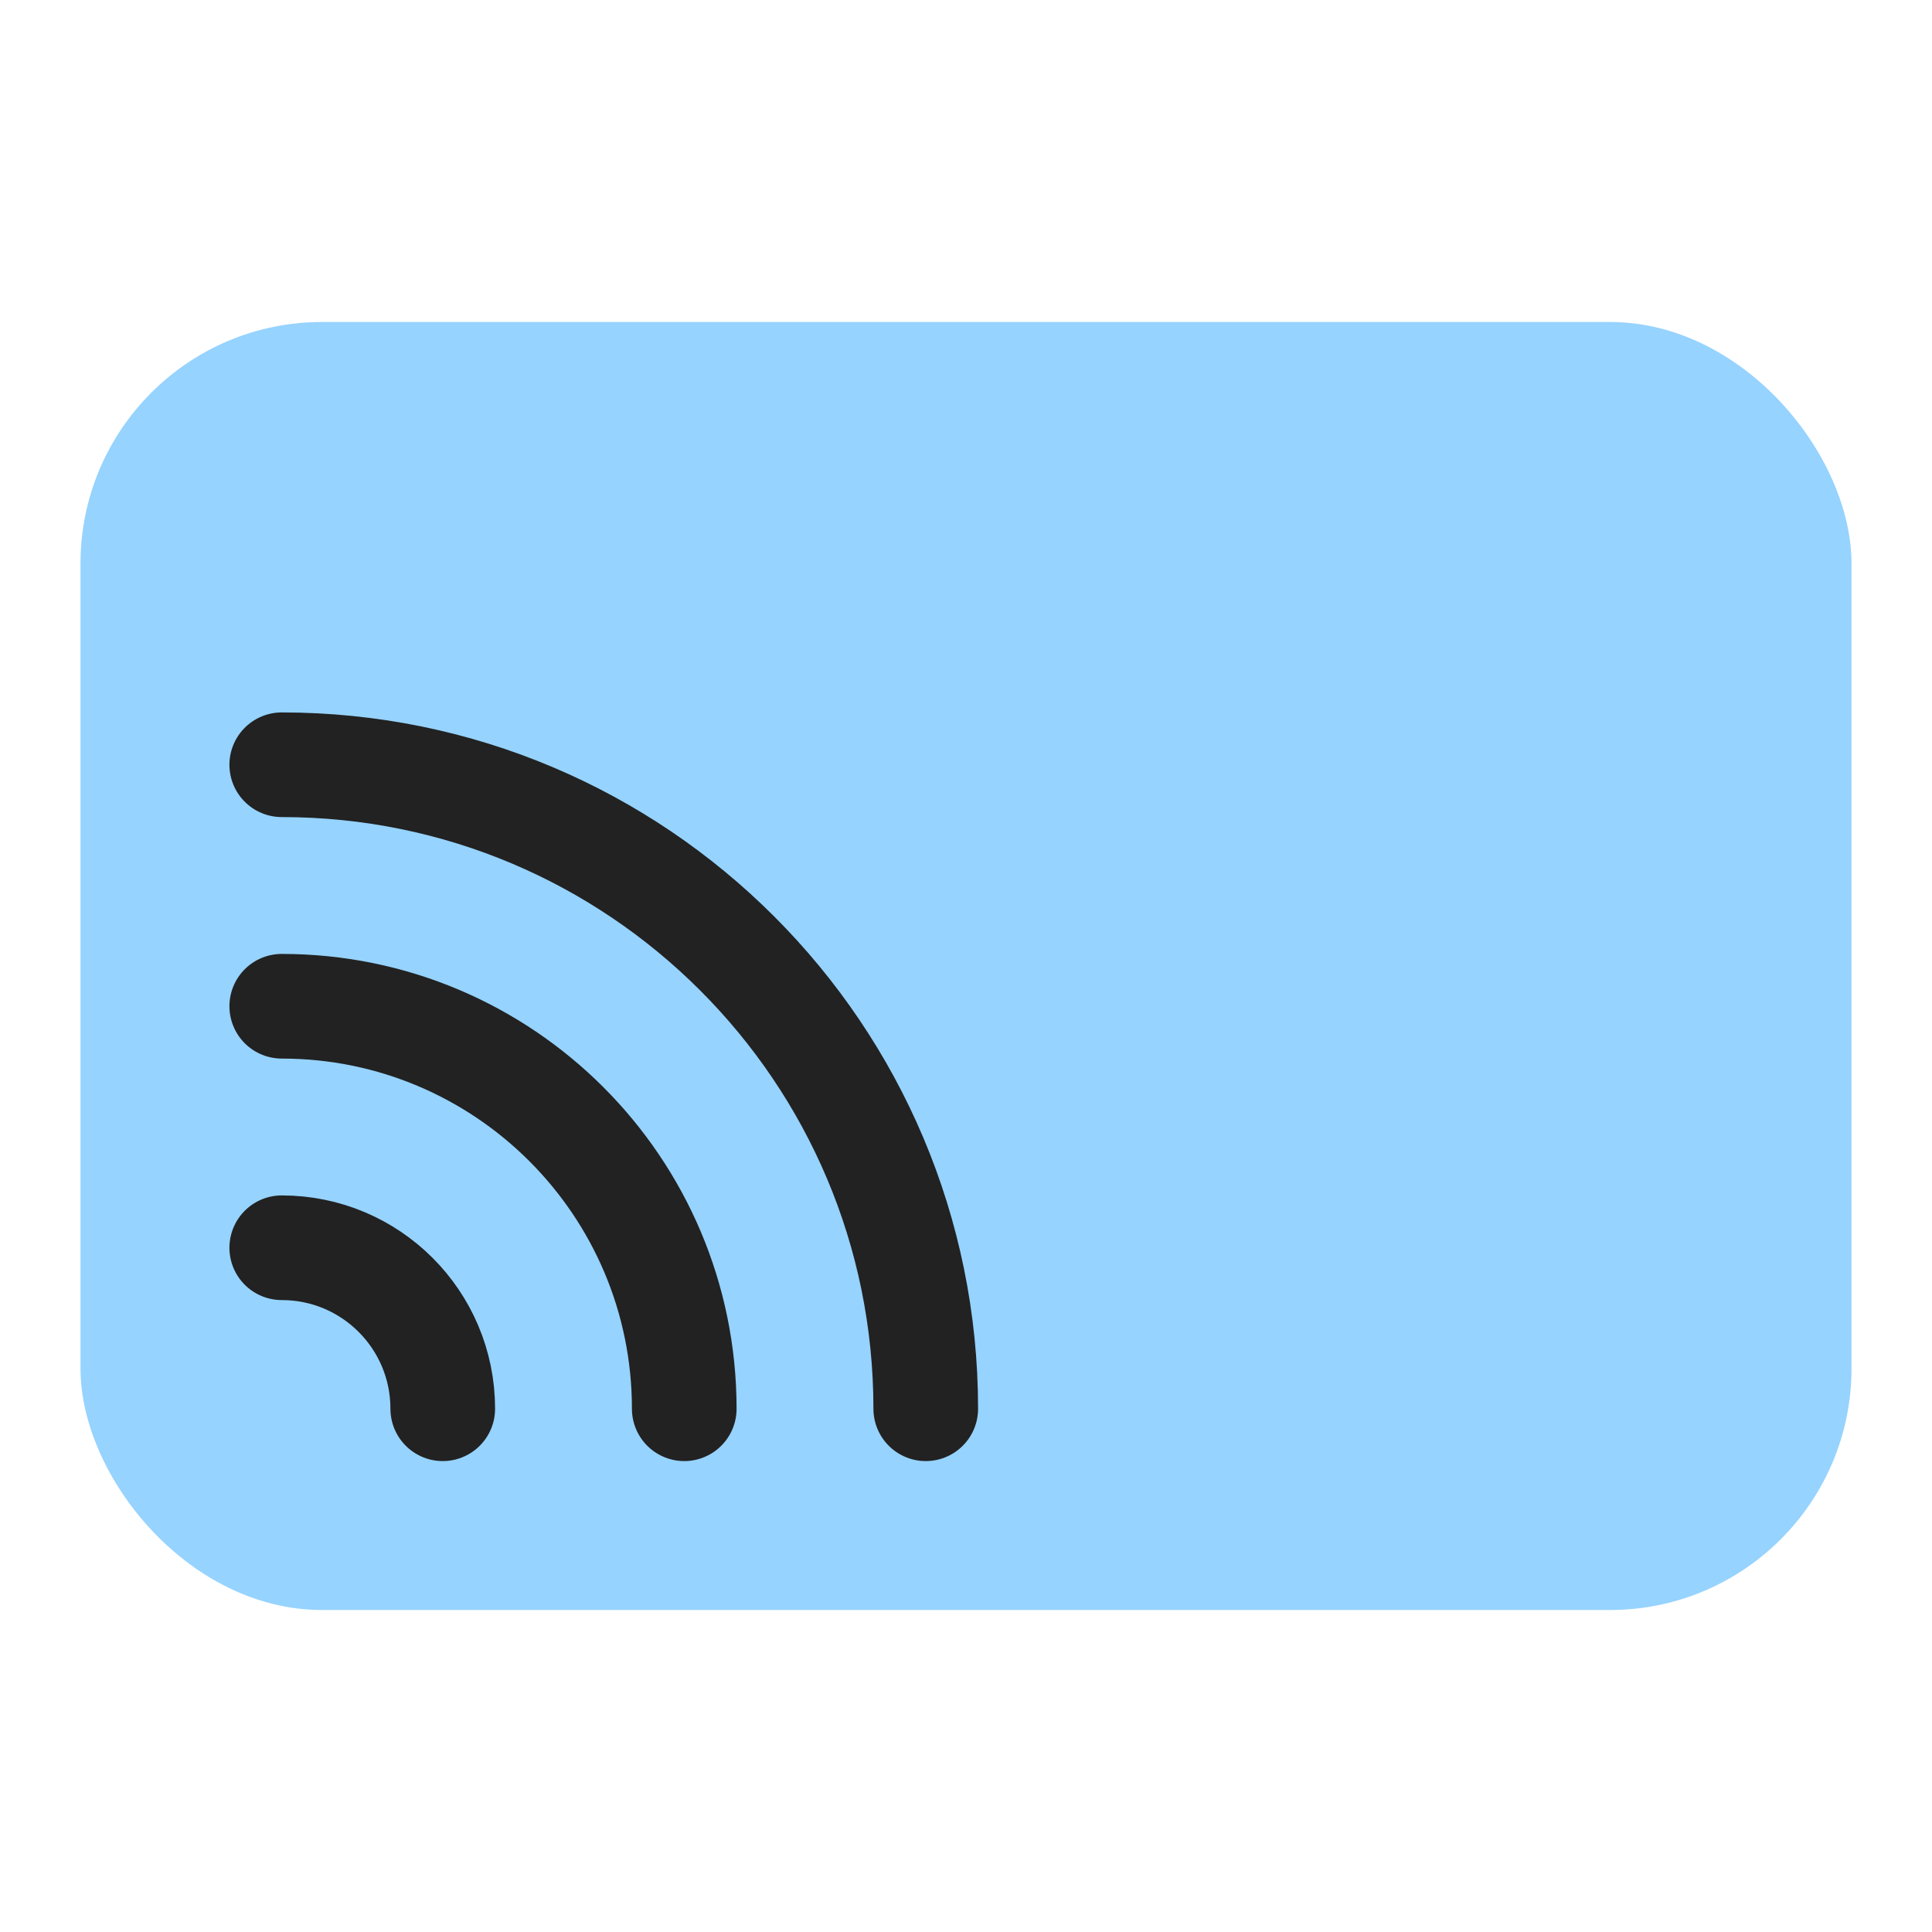
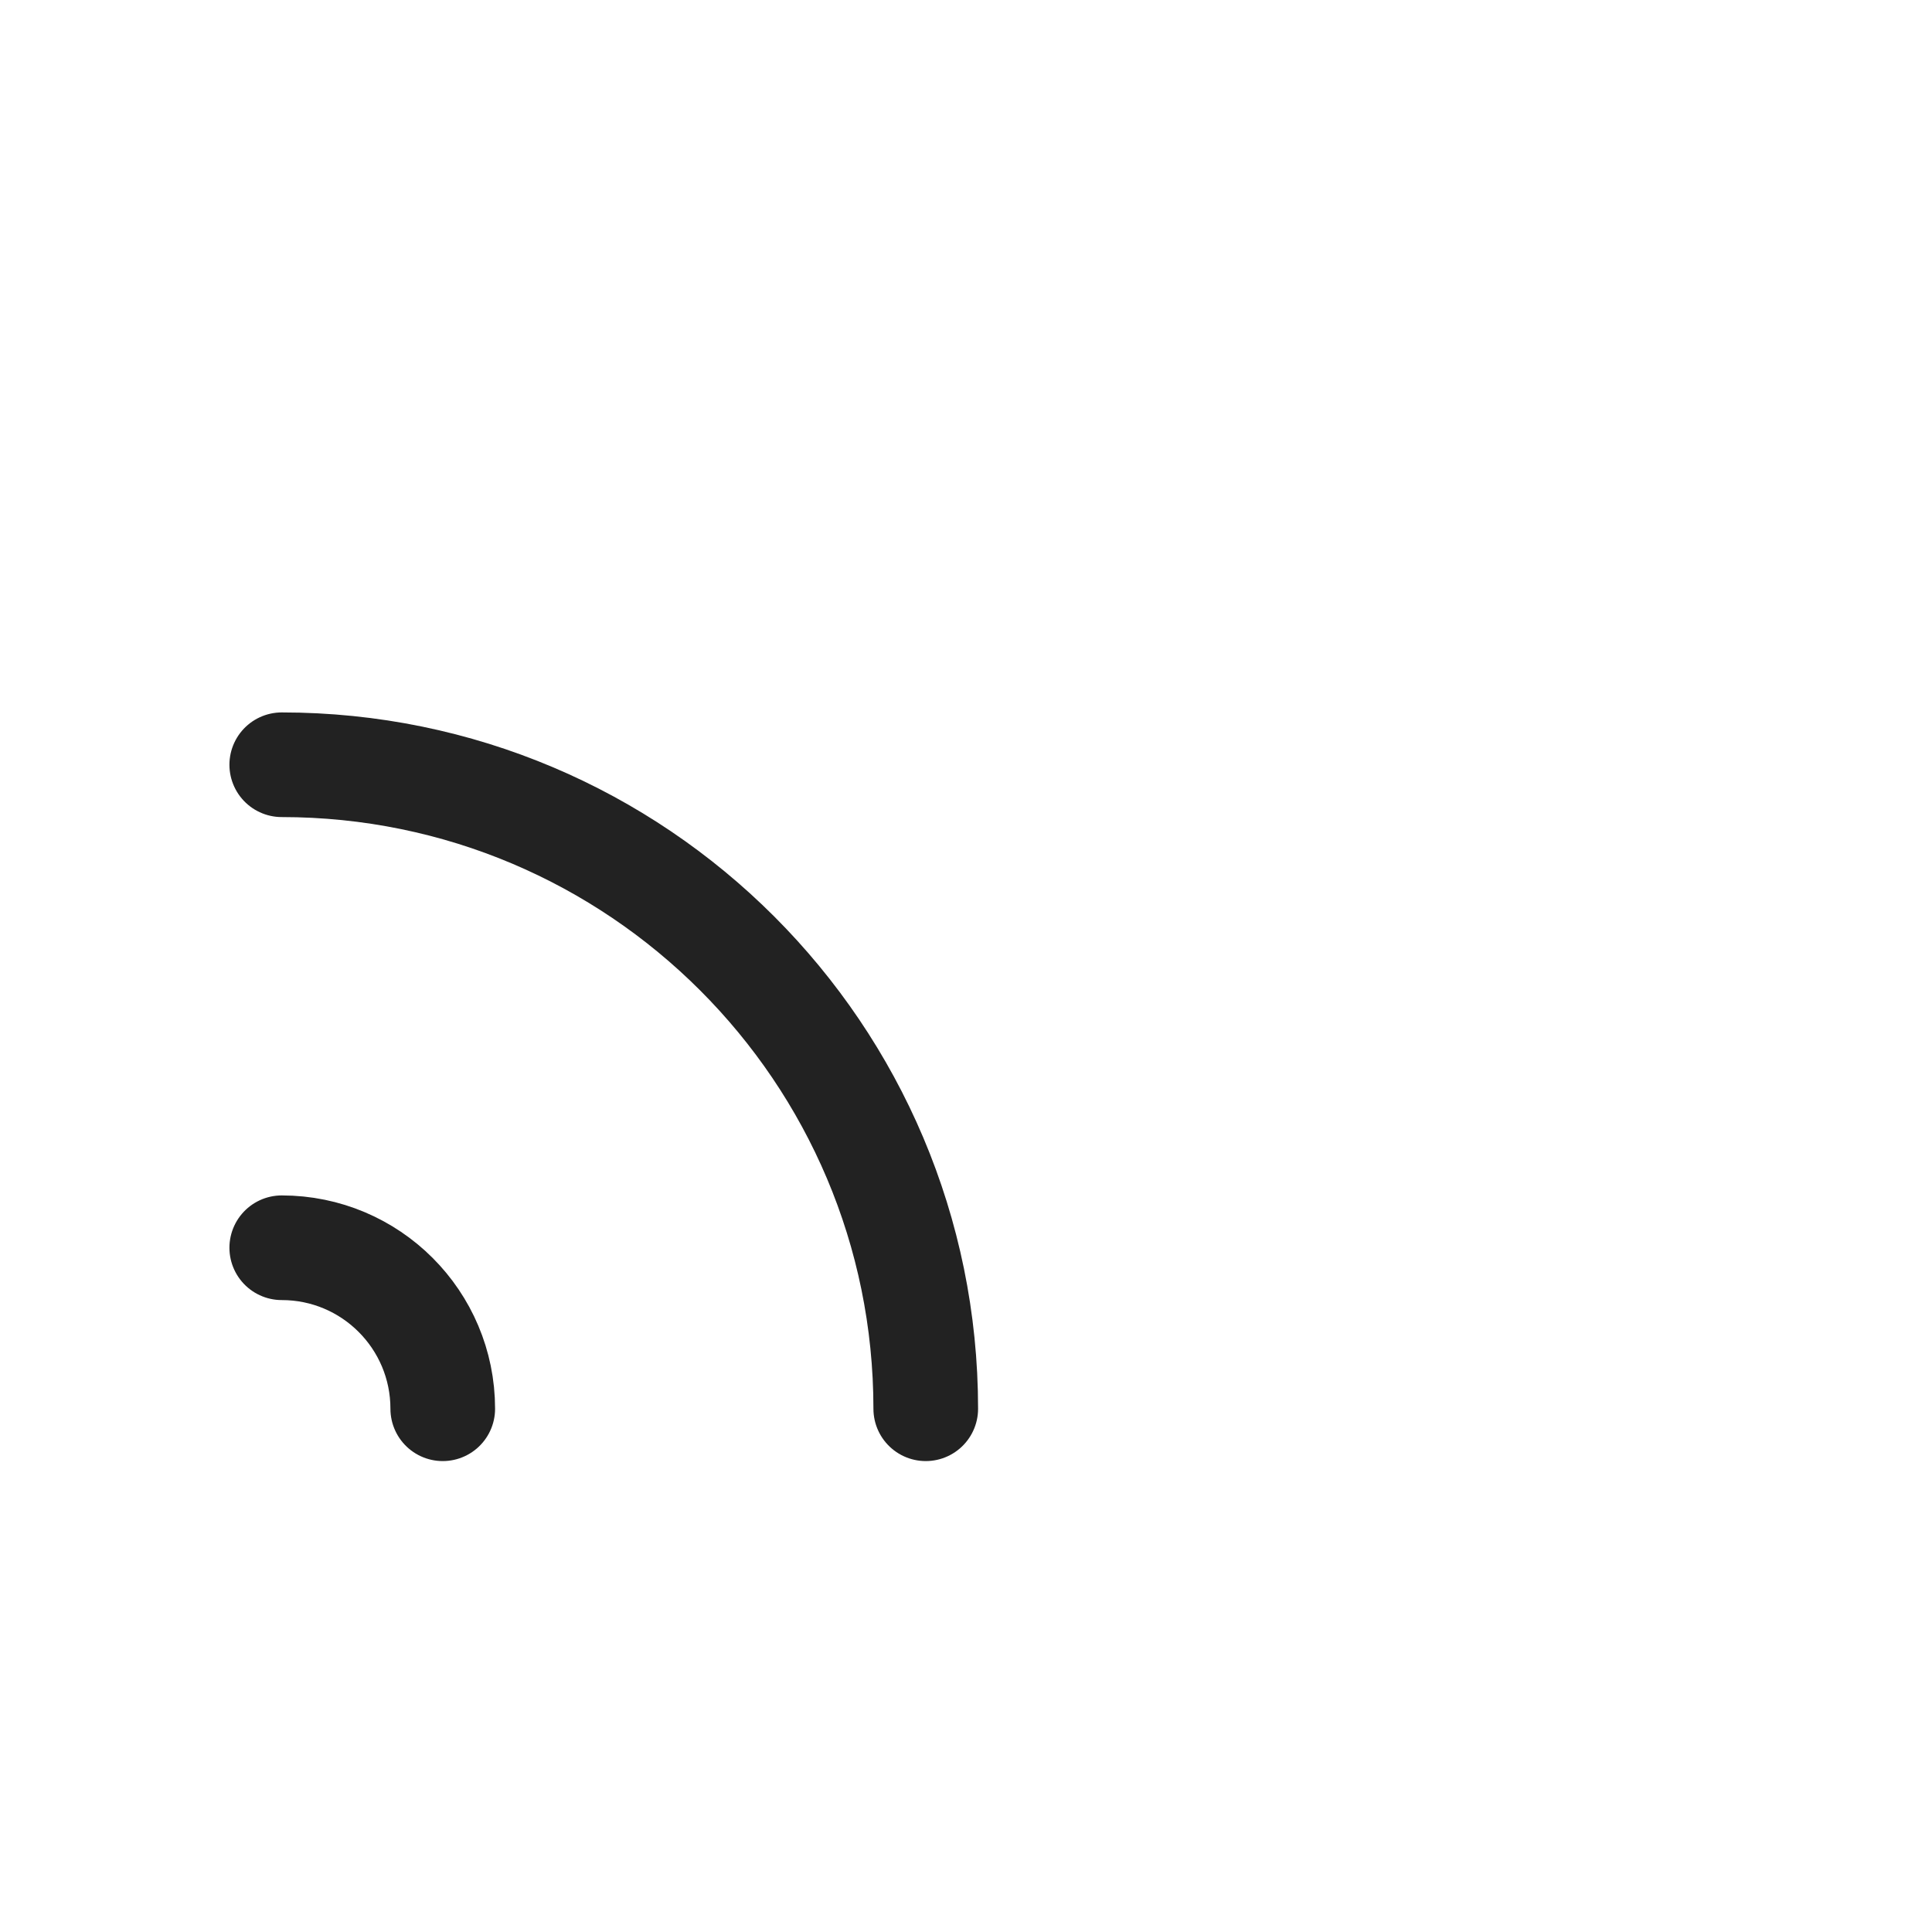
<svg xmlns="http://www.w3.org/2000/svg" width="24" height="24" viewBox="0 0 24 24" fill="none">
  <g clip-path="url(#clip0_12457_113268)">
-     <rect x="1" y="4" width="22" height="16" rx="3" fill="#96D3FF" />
    <path d="M5.5 17.5C5.5 16.395 4.605 15.5 3.5 15.5" stroke="#222222" stroke-width="1.3" stroke-linecap="round" />
-     <path d="M8.5 17.5C8.5 14.739 6.261 12.5 3.5 12.5" stroke="#222222" stroke-width="1.3" stroke-linecap="round" />
    <path d="M11.5 17.5C11.5 13.082 7.918 9.5 3.5 9.5" stroke="#222222" stroke-width="1.3" stroke-linecap="round" />
  </g>
  <defs>
    <clipPath id="clip0_12457_113268">
      <rect width="24" height="24" fill="white" />
    </clipPath>
  </defs>
</svg>